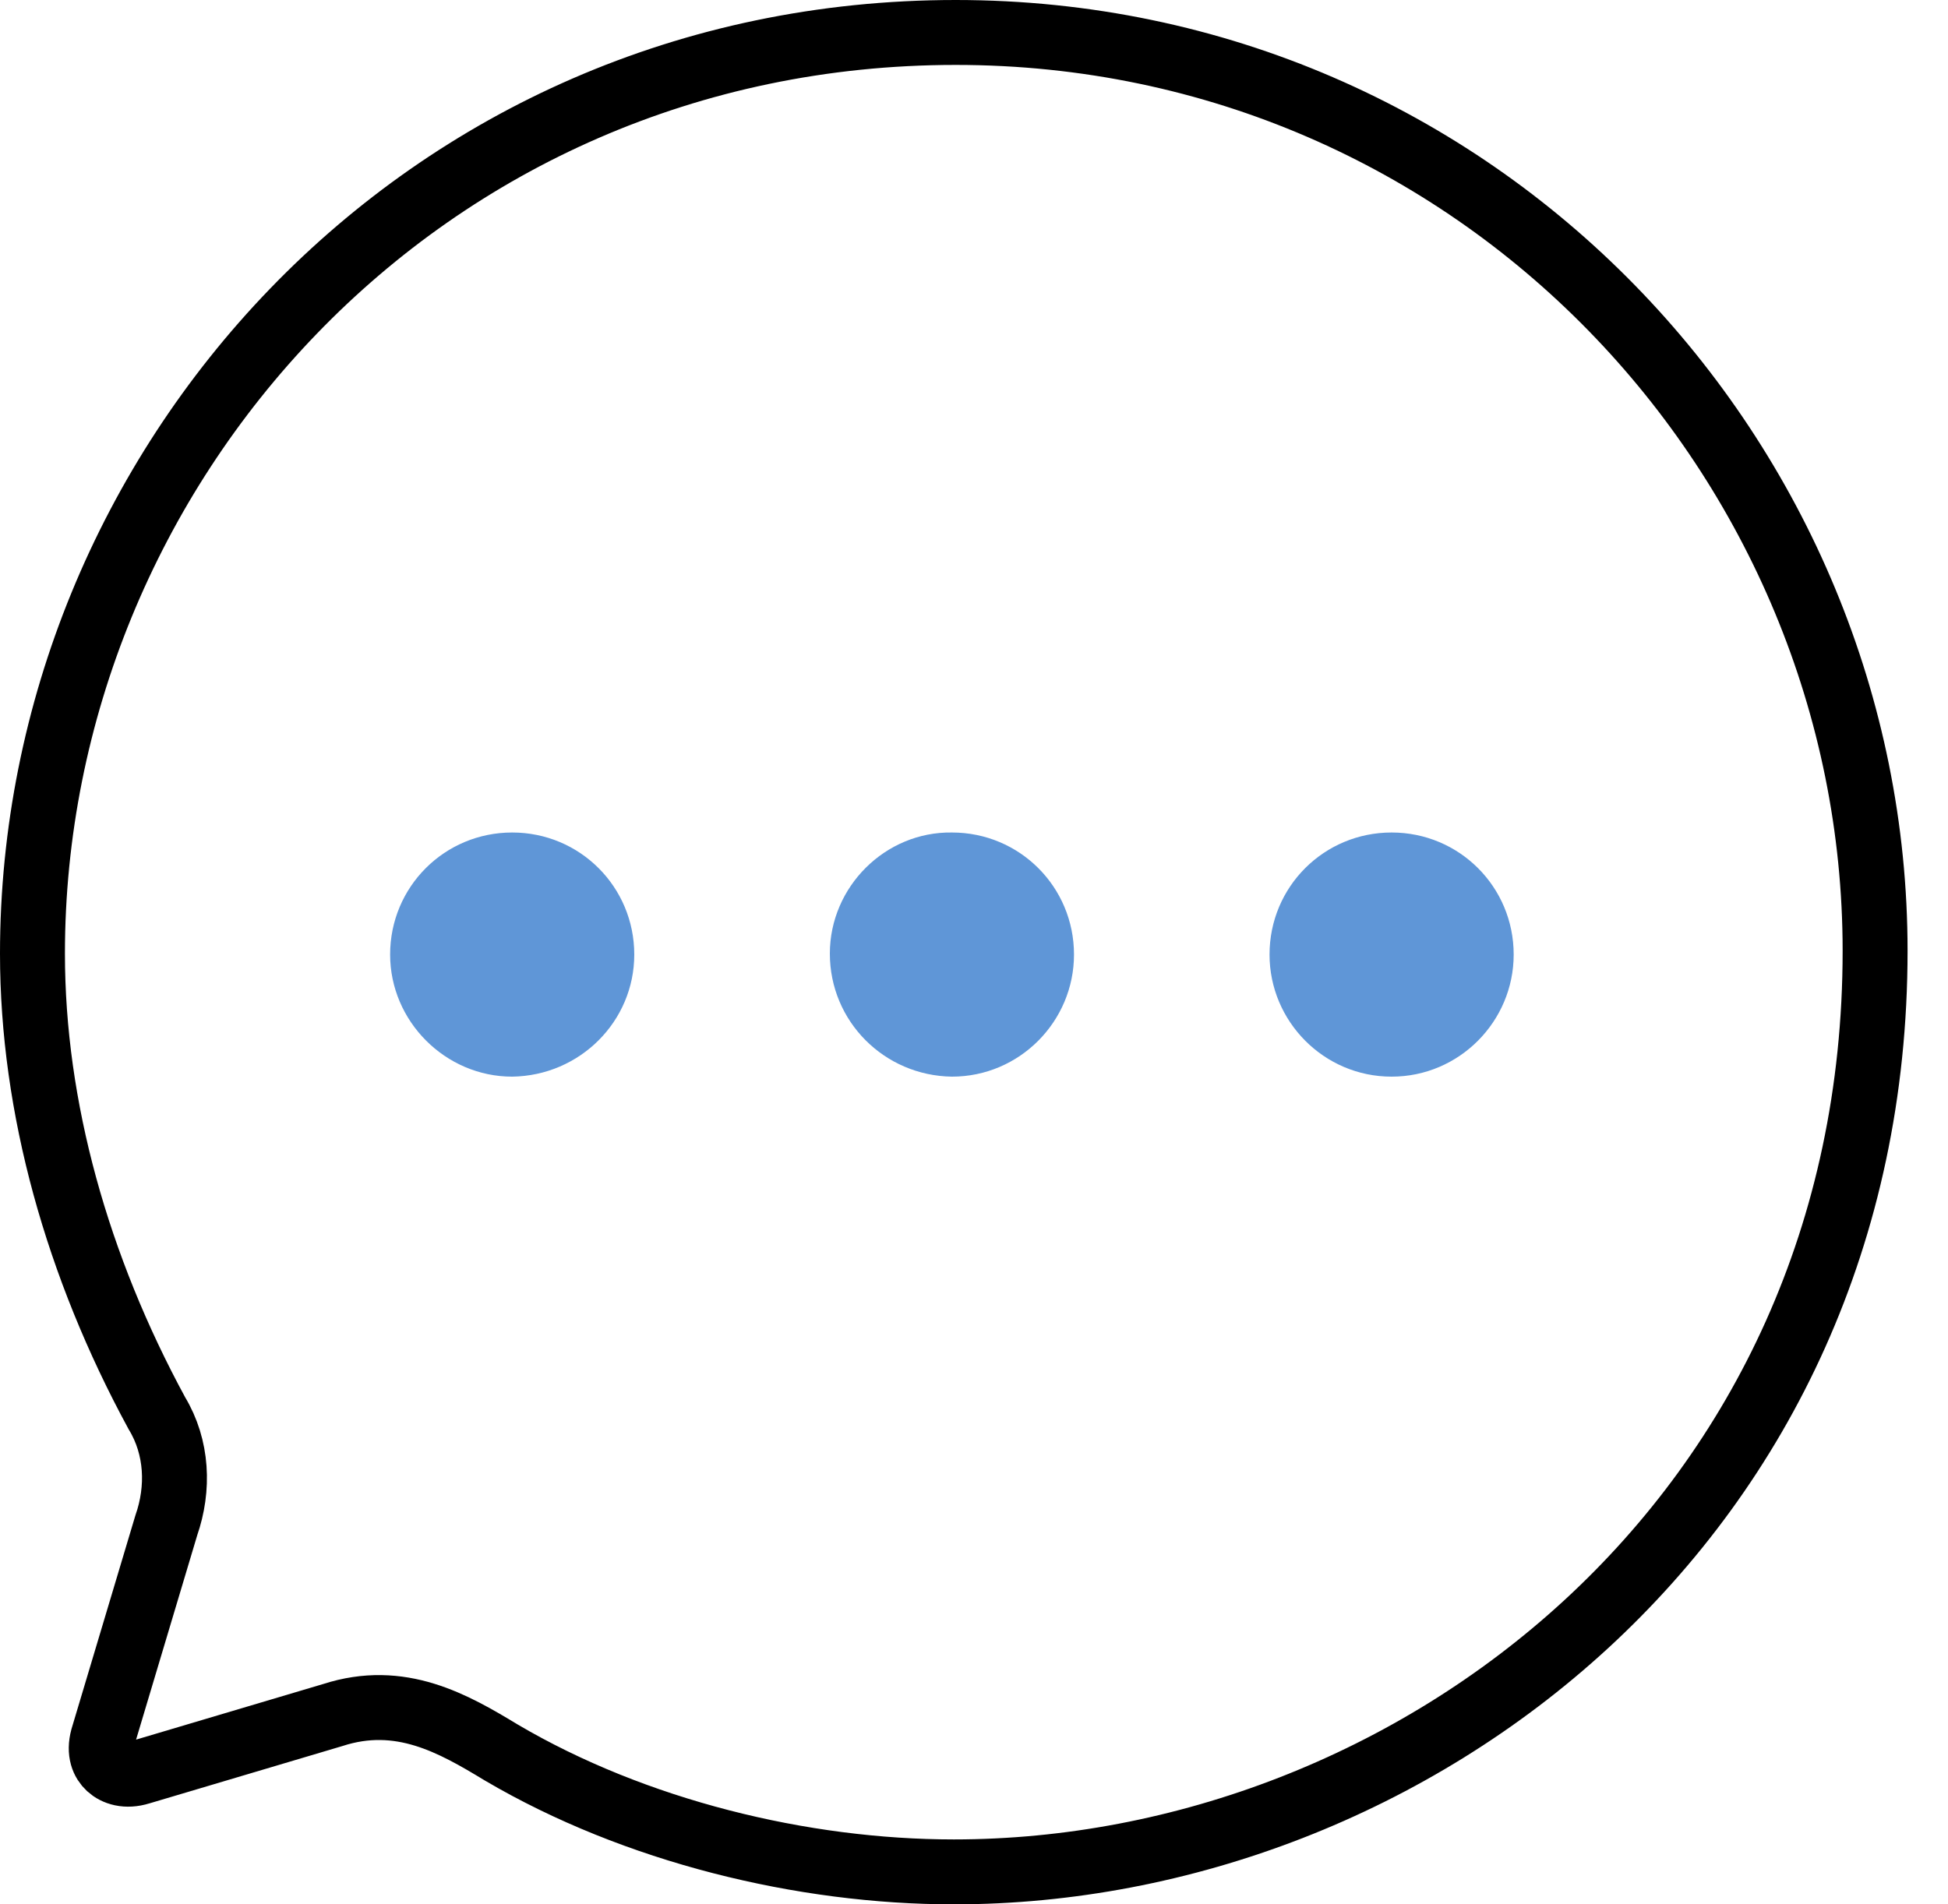
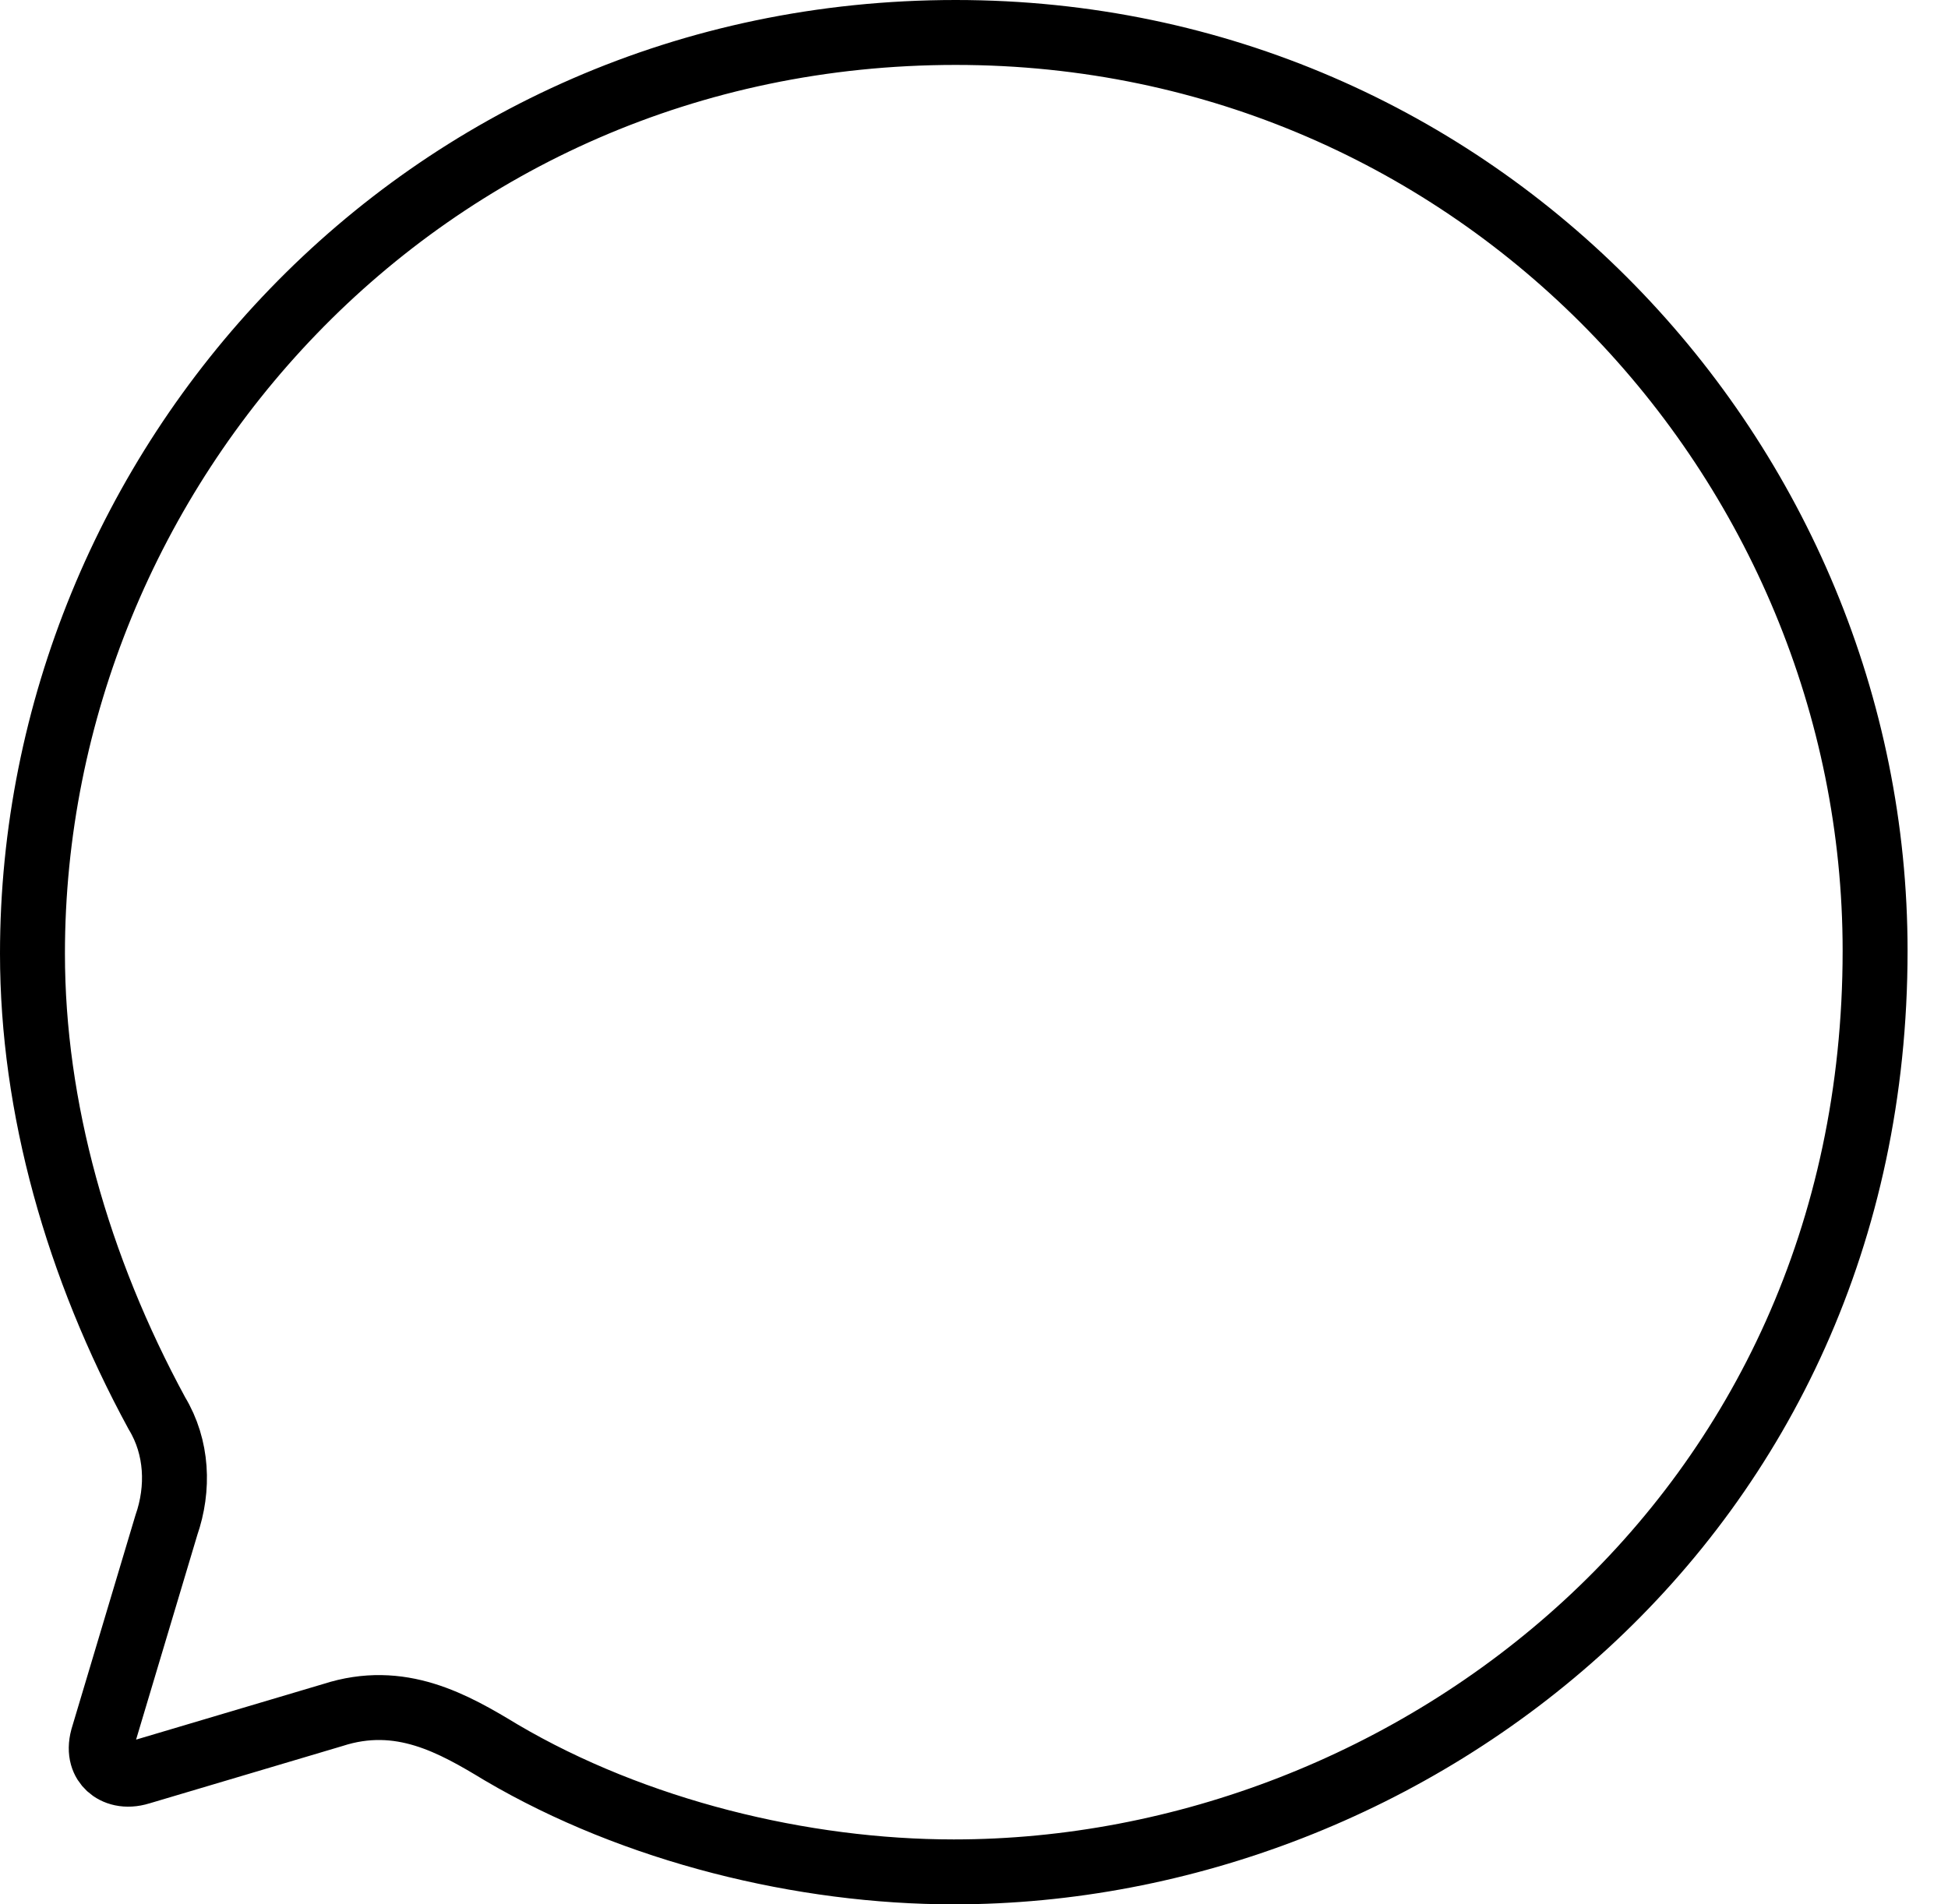
<svg xmlns="http://www.w3.org/2000/svg" width="45" height="44" viewBox="0 0 45 44" fill="none">
  <path d="M3.246 40.946L3.246 40.946L3.235 40.949C2.912 41.05 2.662 40.964 2.519 40.832C2.385 40.709 2.282 40.489 2.373 40.153L3.842 35.242C4.138 34.392 4.1 33.439 3.624 32.653C1.786 29.269 0.75 25.586 0.75 22.033C0.75 10.833 9.715 0.75 22.077 0.75C34.161 0.75 43.316 10.643 43.316 21.967C43.316 35.089 32.608 43.25 22.033 43.25C18.541 43.25 14.669 42.31 11.58 40.492C10.476 39.823 9.252 39.119 7.687 39.626L3.246 40.946Z" stroke="black" stroke-width="1.5" />
-   <path d="M11.832 19.235C13.396 19.235 14.652 20.491 14.652 22.055C14.652 23.598 13.396 24.854 11.832 24.876C10.29 24.876 9.012 23.598 9.012 22.055C9.012 20.491 10.268 19.235 11.832 19.235ZM21.99 19.235C23.554 19.235 24.81 20.491 24.81 22.055C24.81 23.598 23.554 24.876 21.99 24.876C20.426 24.854 19.17 23.598 19.17 22.033C19.17 20.491 20.448 19.213 21.99 19.235ZM32.147 19.235C33.711 19.235 34.967 20.491 34.967 22.055C34.967 23.598 33.711 24.876 32.147 24.876C30.582 24.876 29.327 23.598 29.327 22.055C29.327 20.491 30.582 19.235 32.147 19.235Z" fill="#5F96D7" />
</svg>